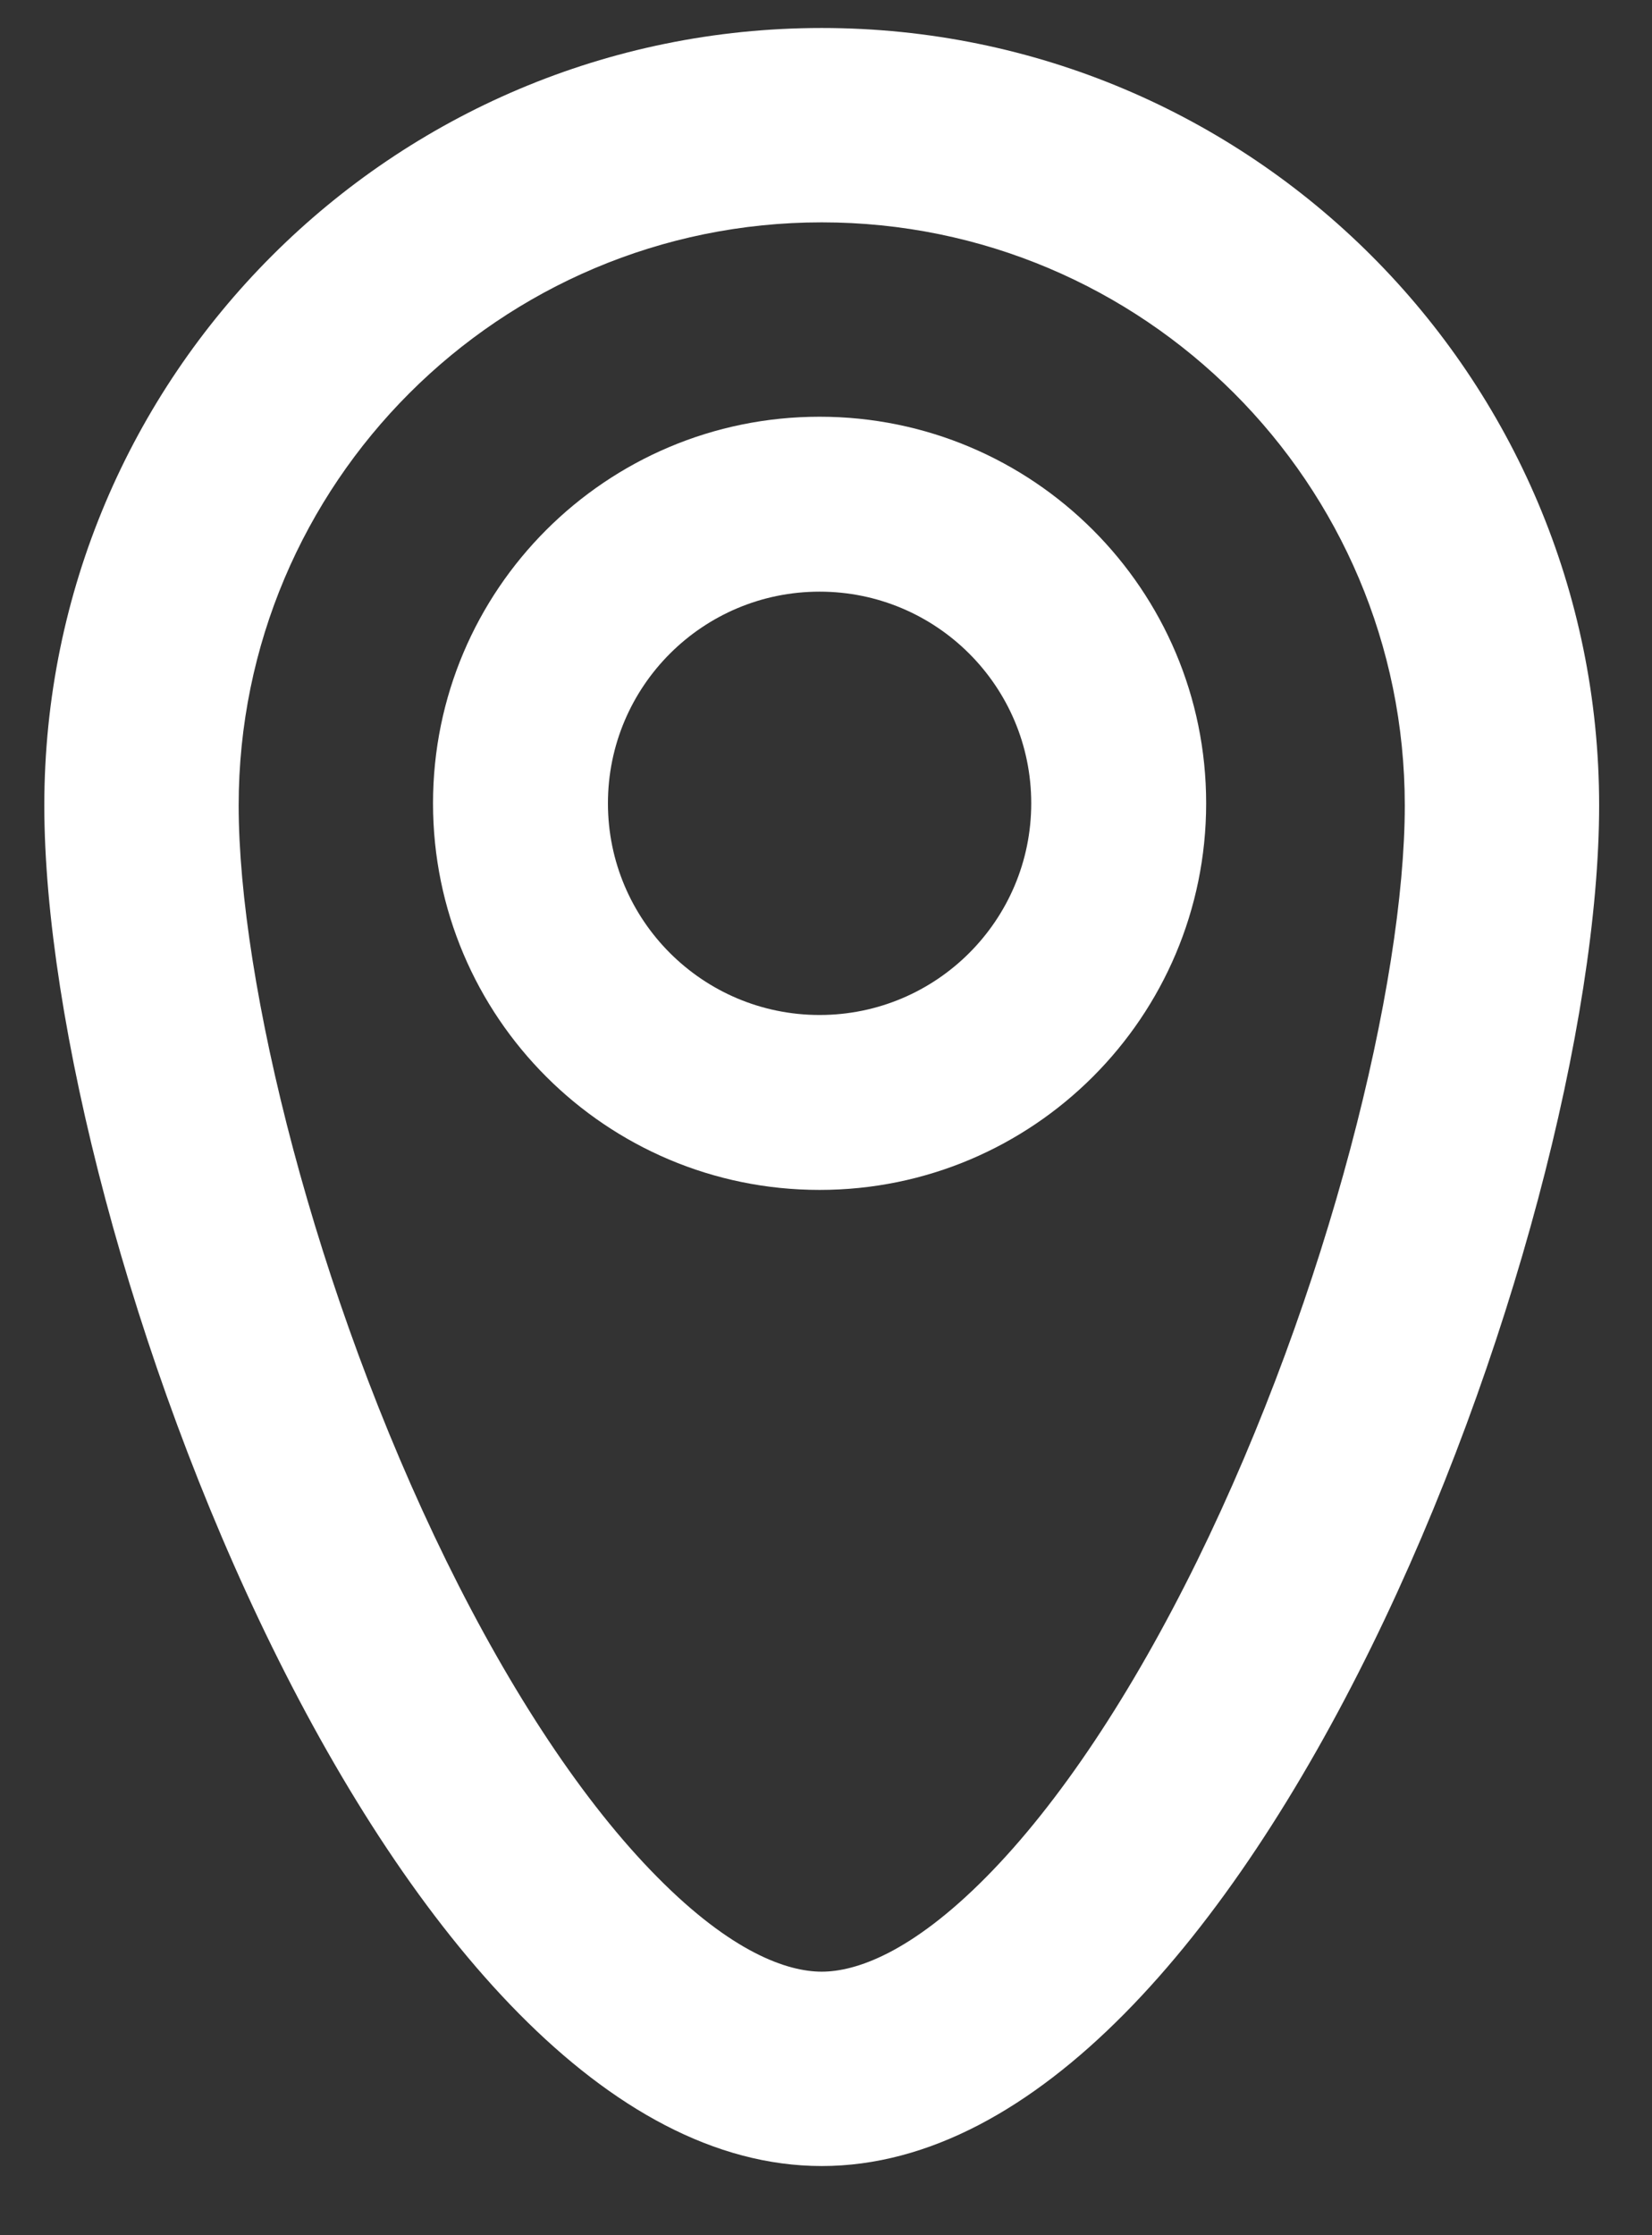
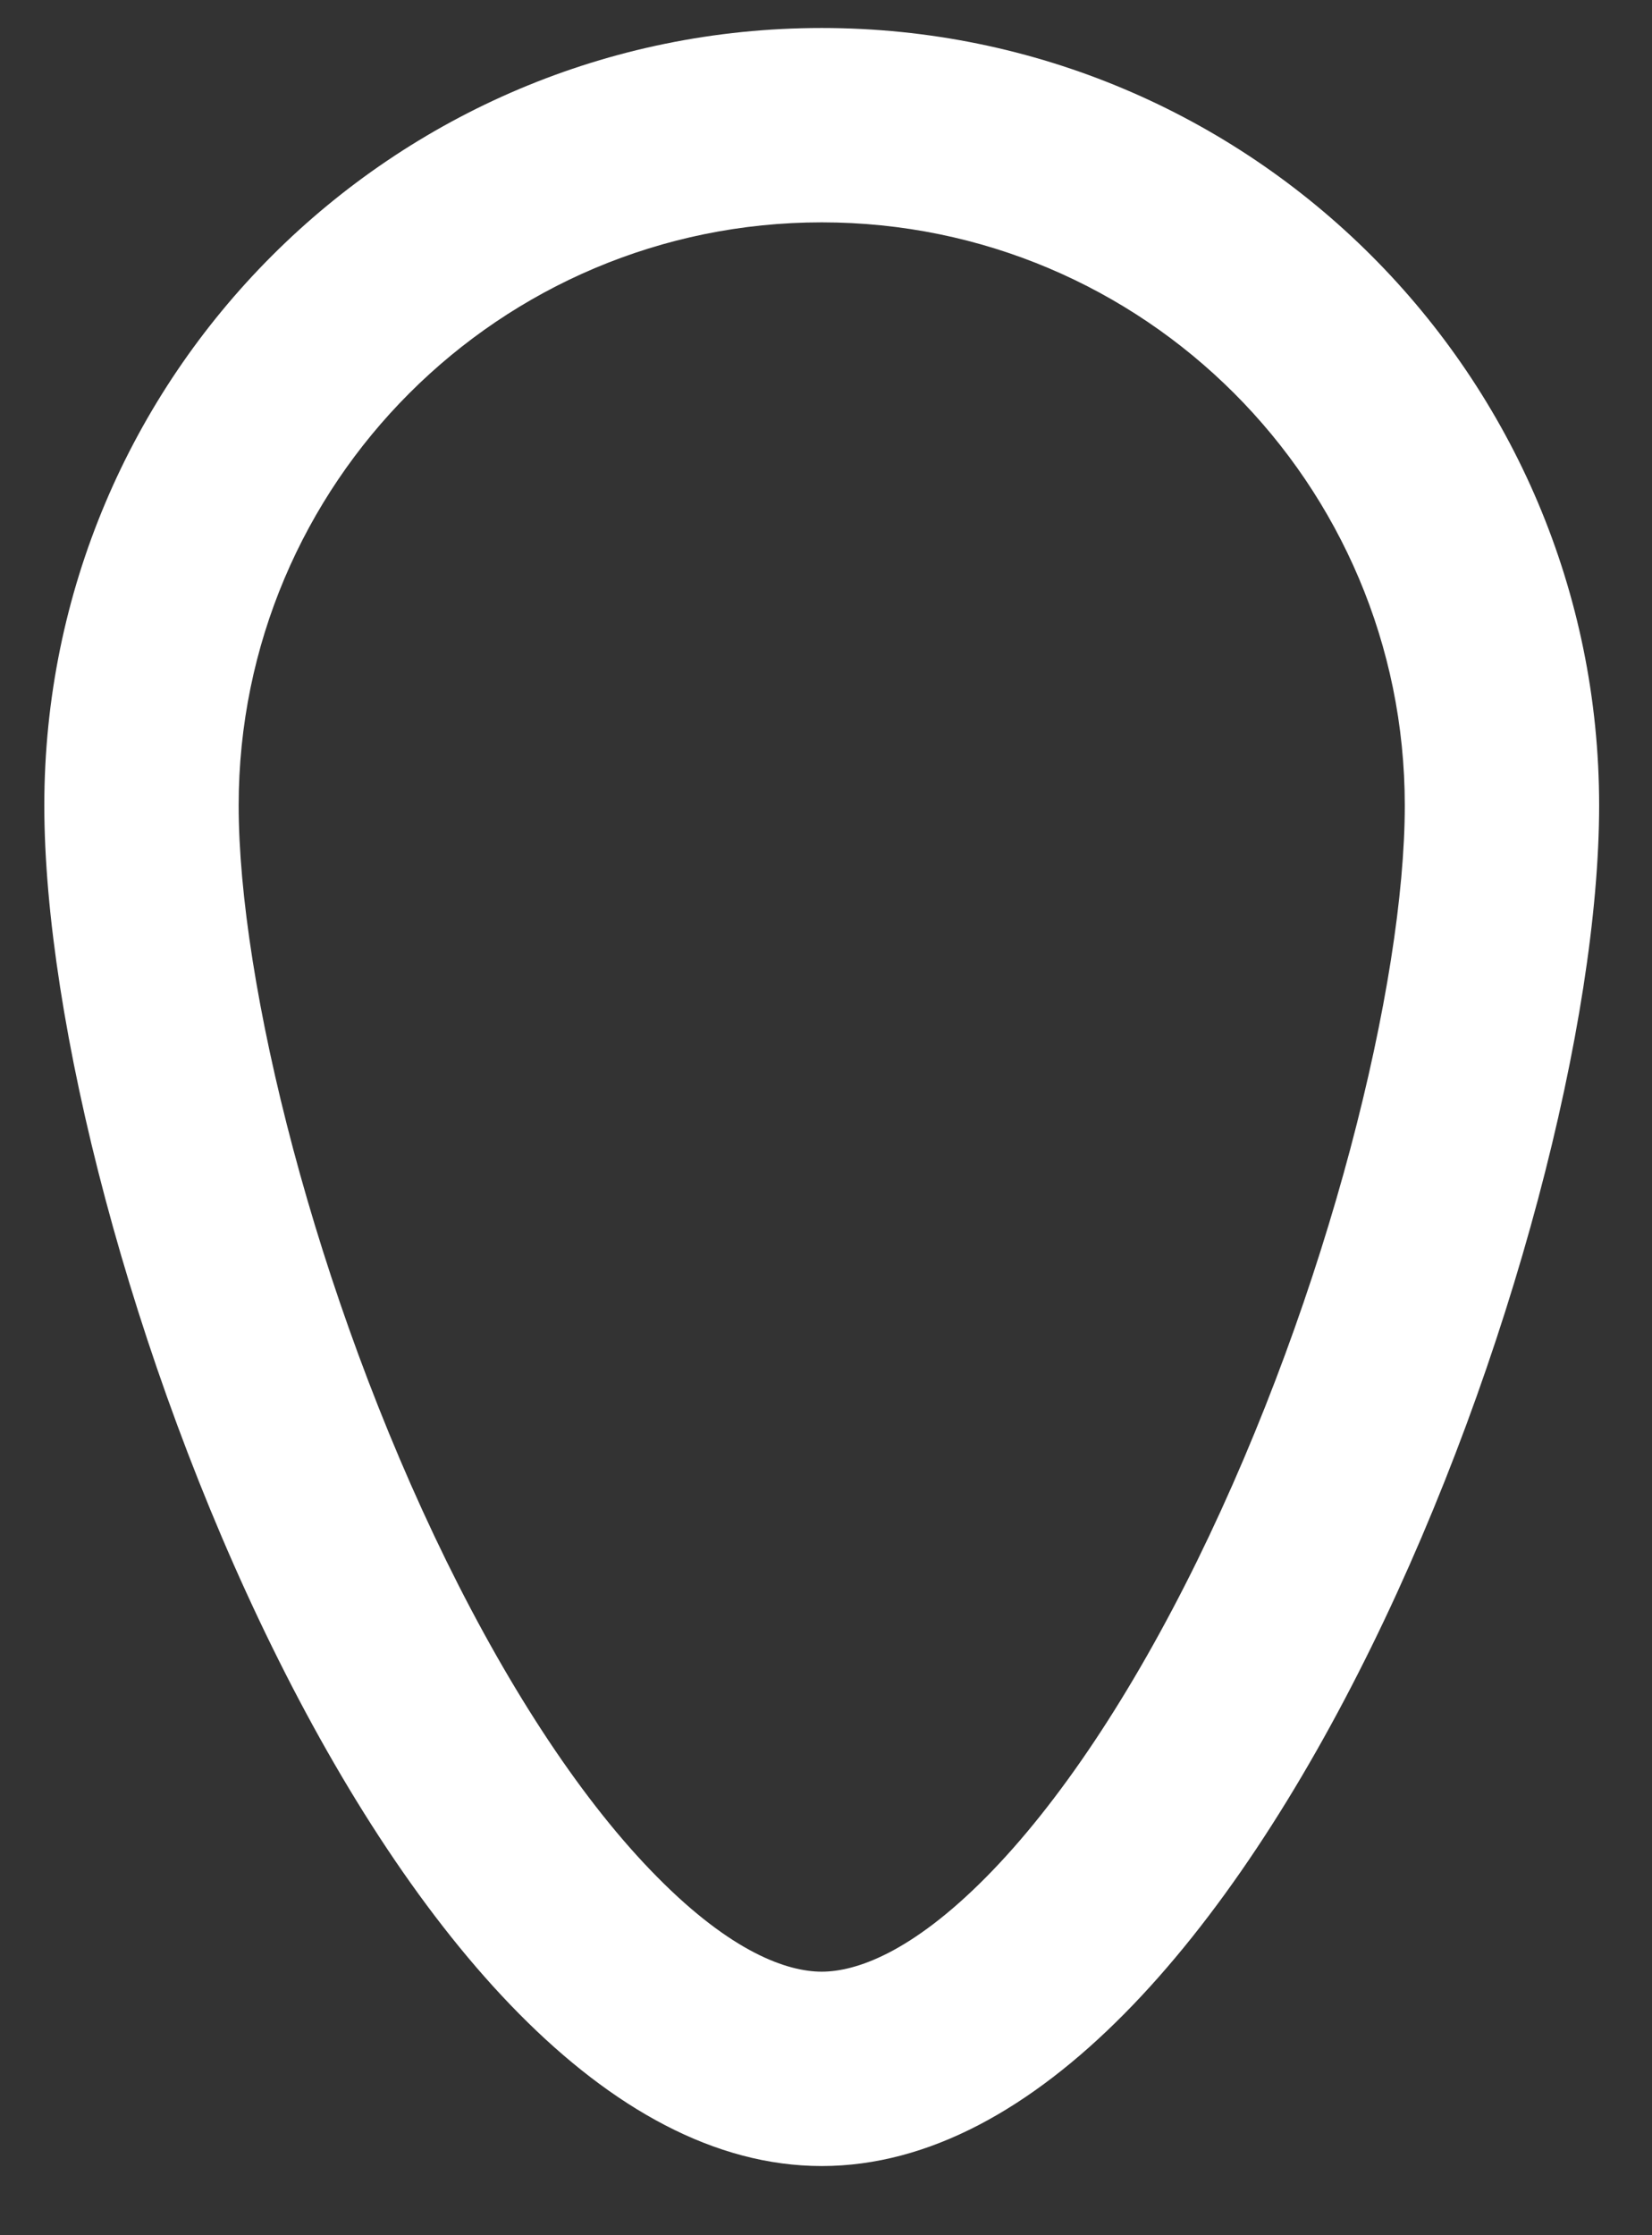
<svg xmlns="http://www.w3.org/2000/svg" width="17" height="23" viewBox="0 0 17 23" fill="none">
  <rect x="0" y="0" width="17" height="23" fill="#333333" stroke="none" />
-   <path fill-rule="evenodd" clip-rule="evenodd" d="M8.434 6.088C7.231 6.088 6.256 7.063 6.256 8.266C6.256 9.469 7.231 10.444 8.434 10.444C9.637 10.444 10.612 9.469 10.612 8.266C10.612 7.063 9.637 6.088 8.434 6.088ZM4.456 8.266C4.456 6.069 6.237 4.288 8.434 4.288C10.631 4.288 12.412 6.069 12.412 8.266C12.412 10.463 10.631 12.244 8.434 12.244C6.237 12.244 4.456 10.463 4.456 8.266Z" fill="white" />
  <path fill-rule="evenodd" clip-rule="evenodd" d="M12.318 16.063C13.672 13.305 14.456 10.109 14.456 8.288C14.456 4.974 11.77 2.288 8.456 2.288C5.142 2.288 2.456 4.974 2.456 8.288C2.456 10.109 3.24 13.305 4.594 16.063C5.263 17.424 6.011 18.555 6.764 19.315C7.532 20.092 8.103 20.288 8.456 20.288C8.808 20.288 9.379 20.092 10.148 19.315C10.9 18.555 11.649 17.424 12.318 16.063ZM8.456 22.288C12.874 22.288 16.456 12.706 16.456 8.288C16.456 3.869 12.874 0.288 8.456 0.288C4.038 0.288 0.456 3.869 0.456 8.288C0.456 12.706 4.038 22.288 8.456 22.288Z" fill="white" />
</svg>